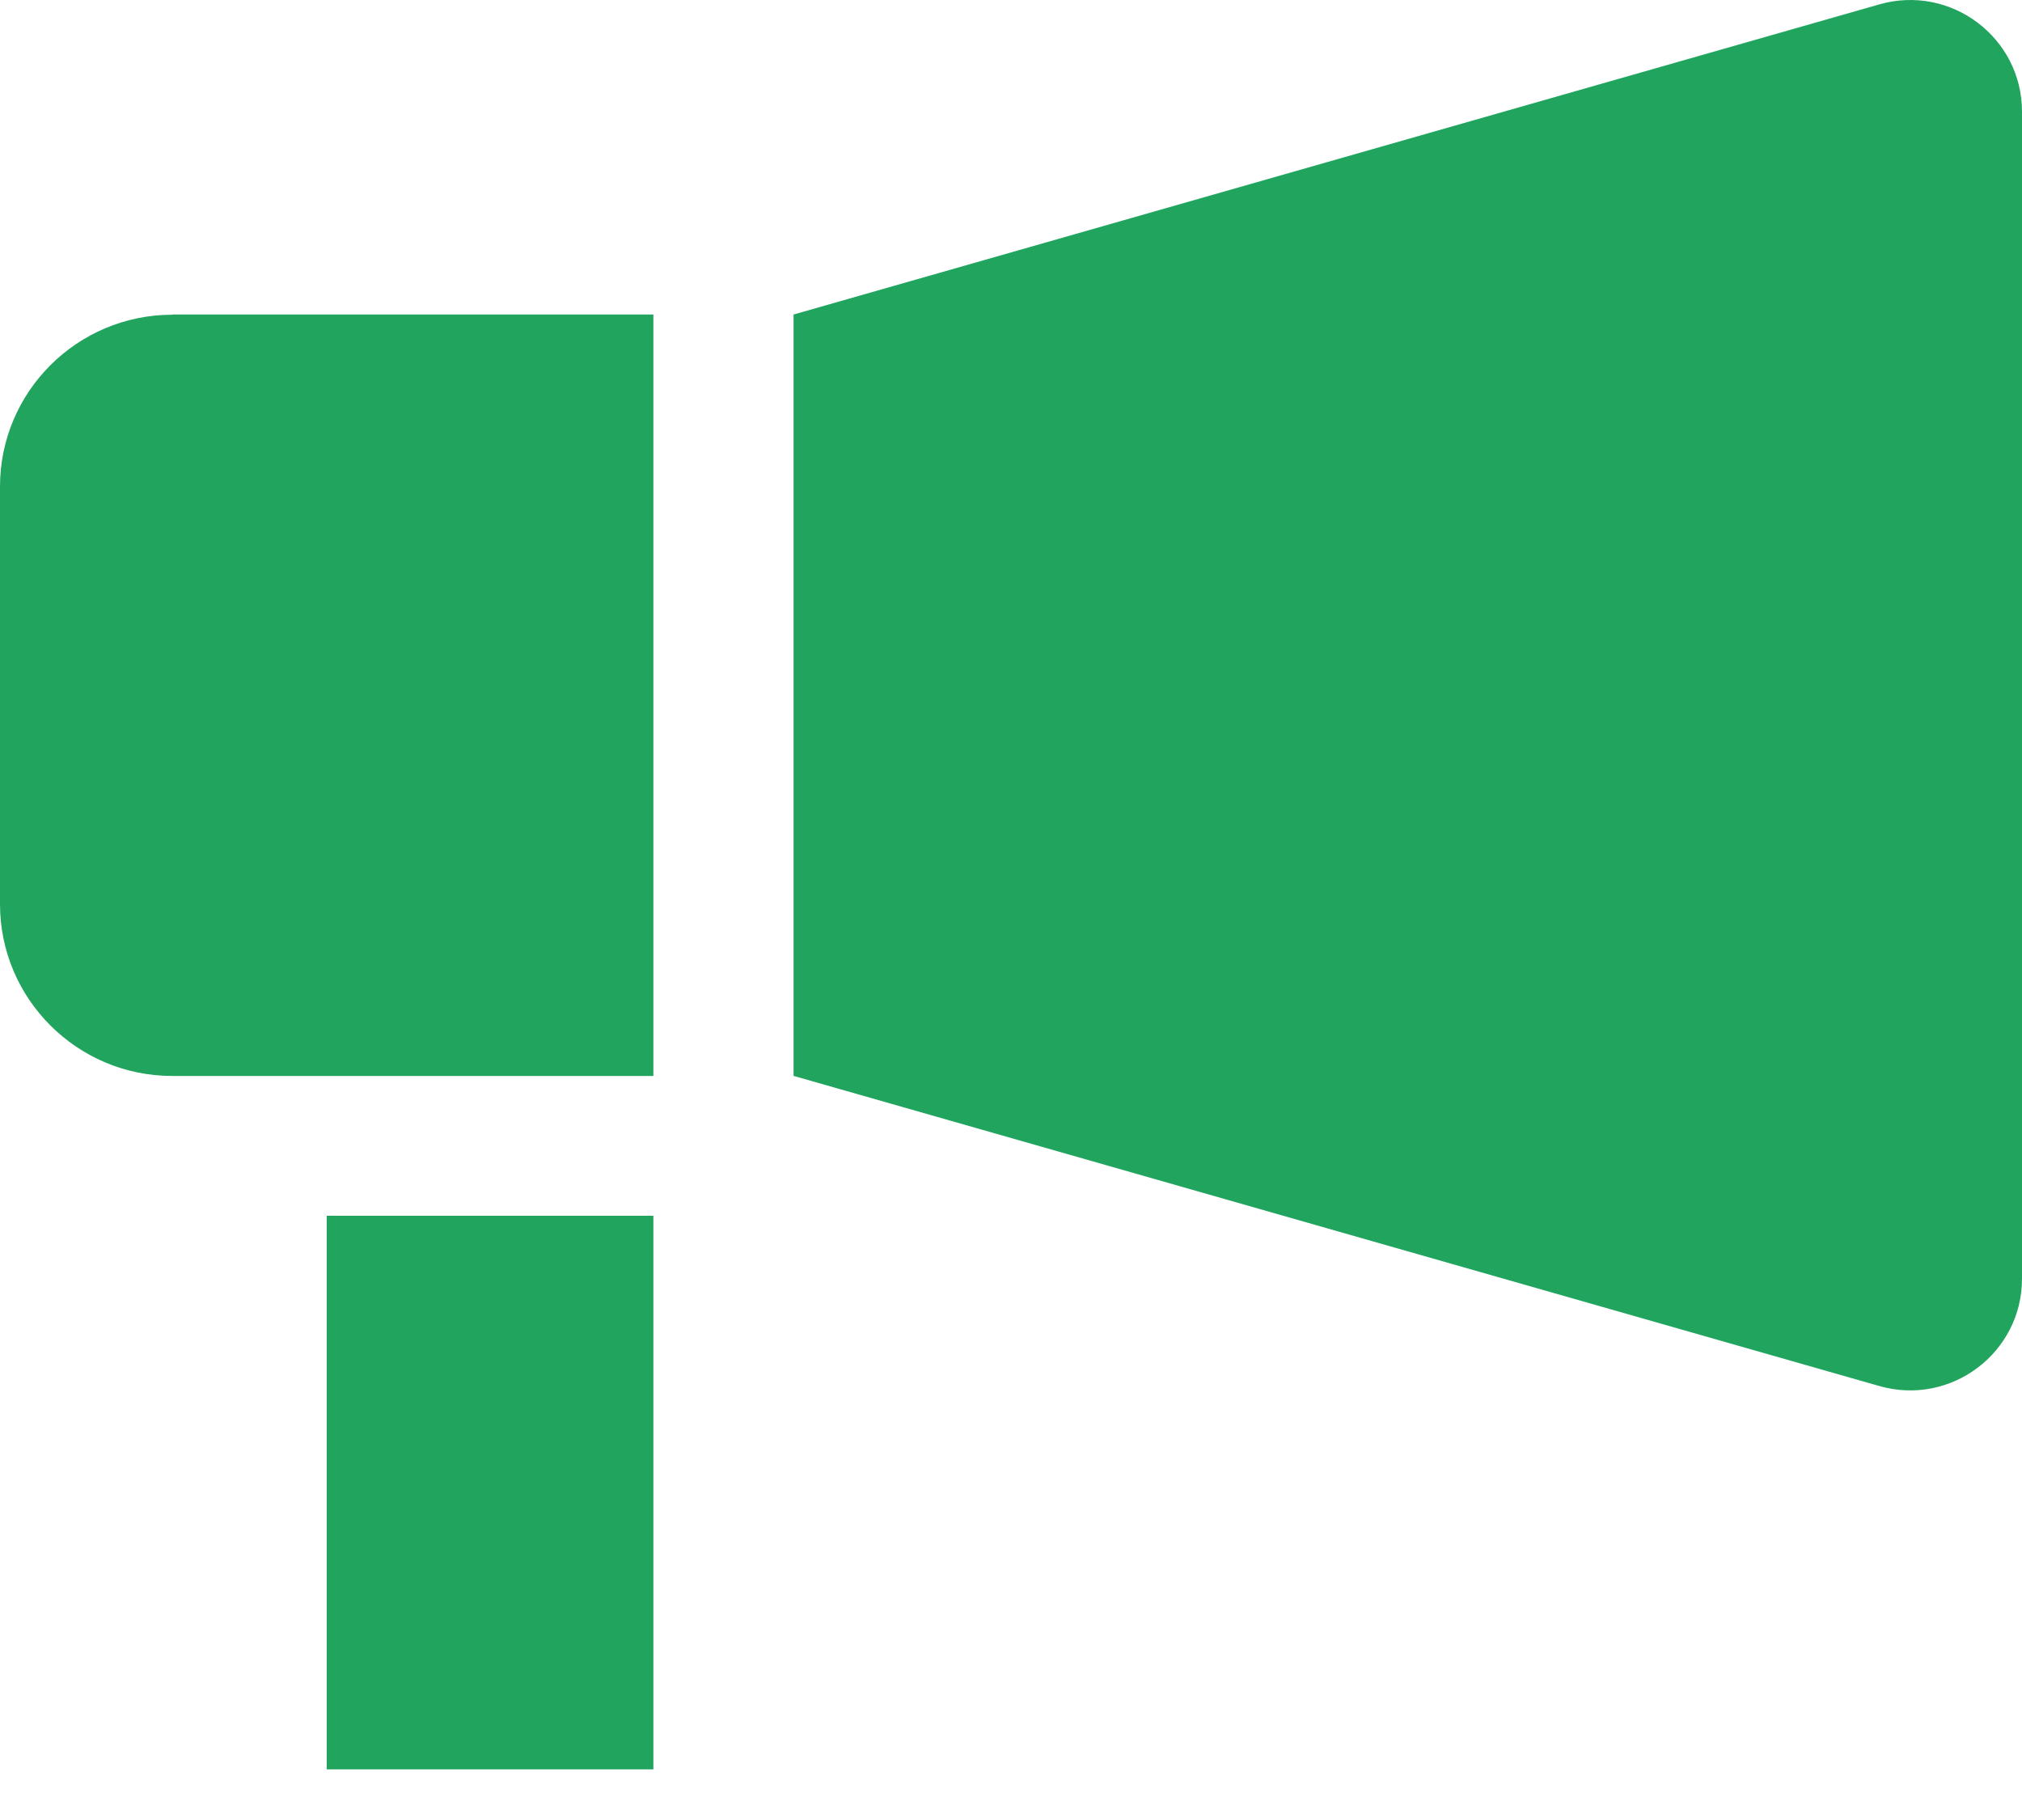
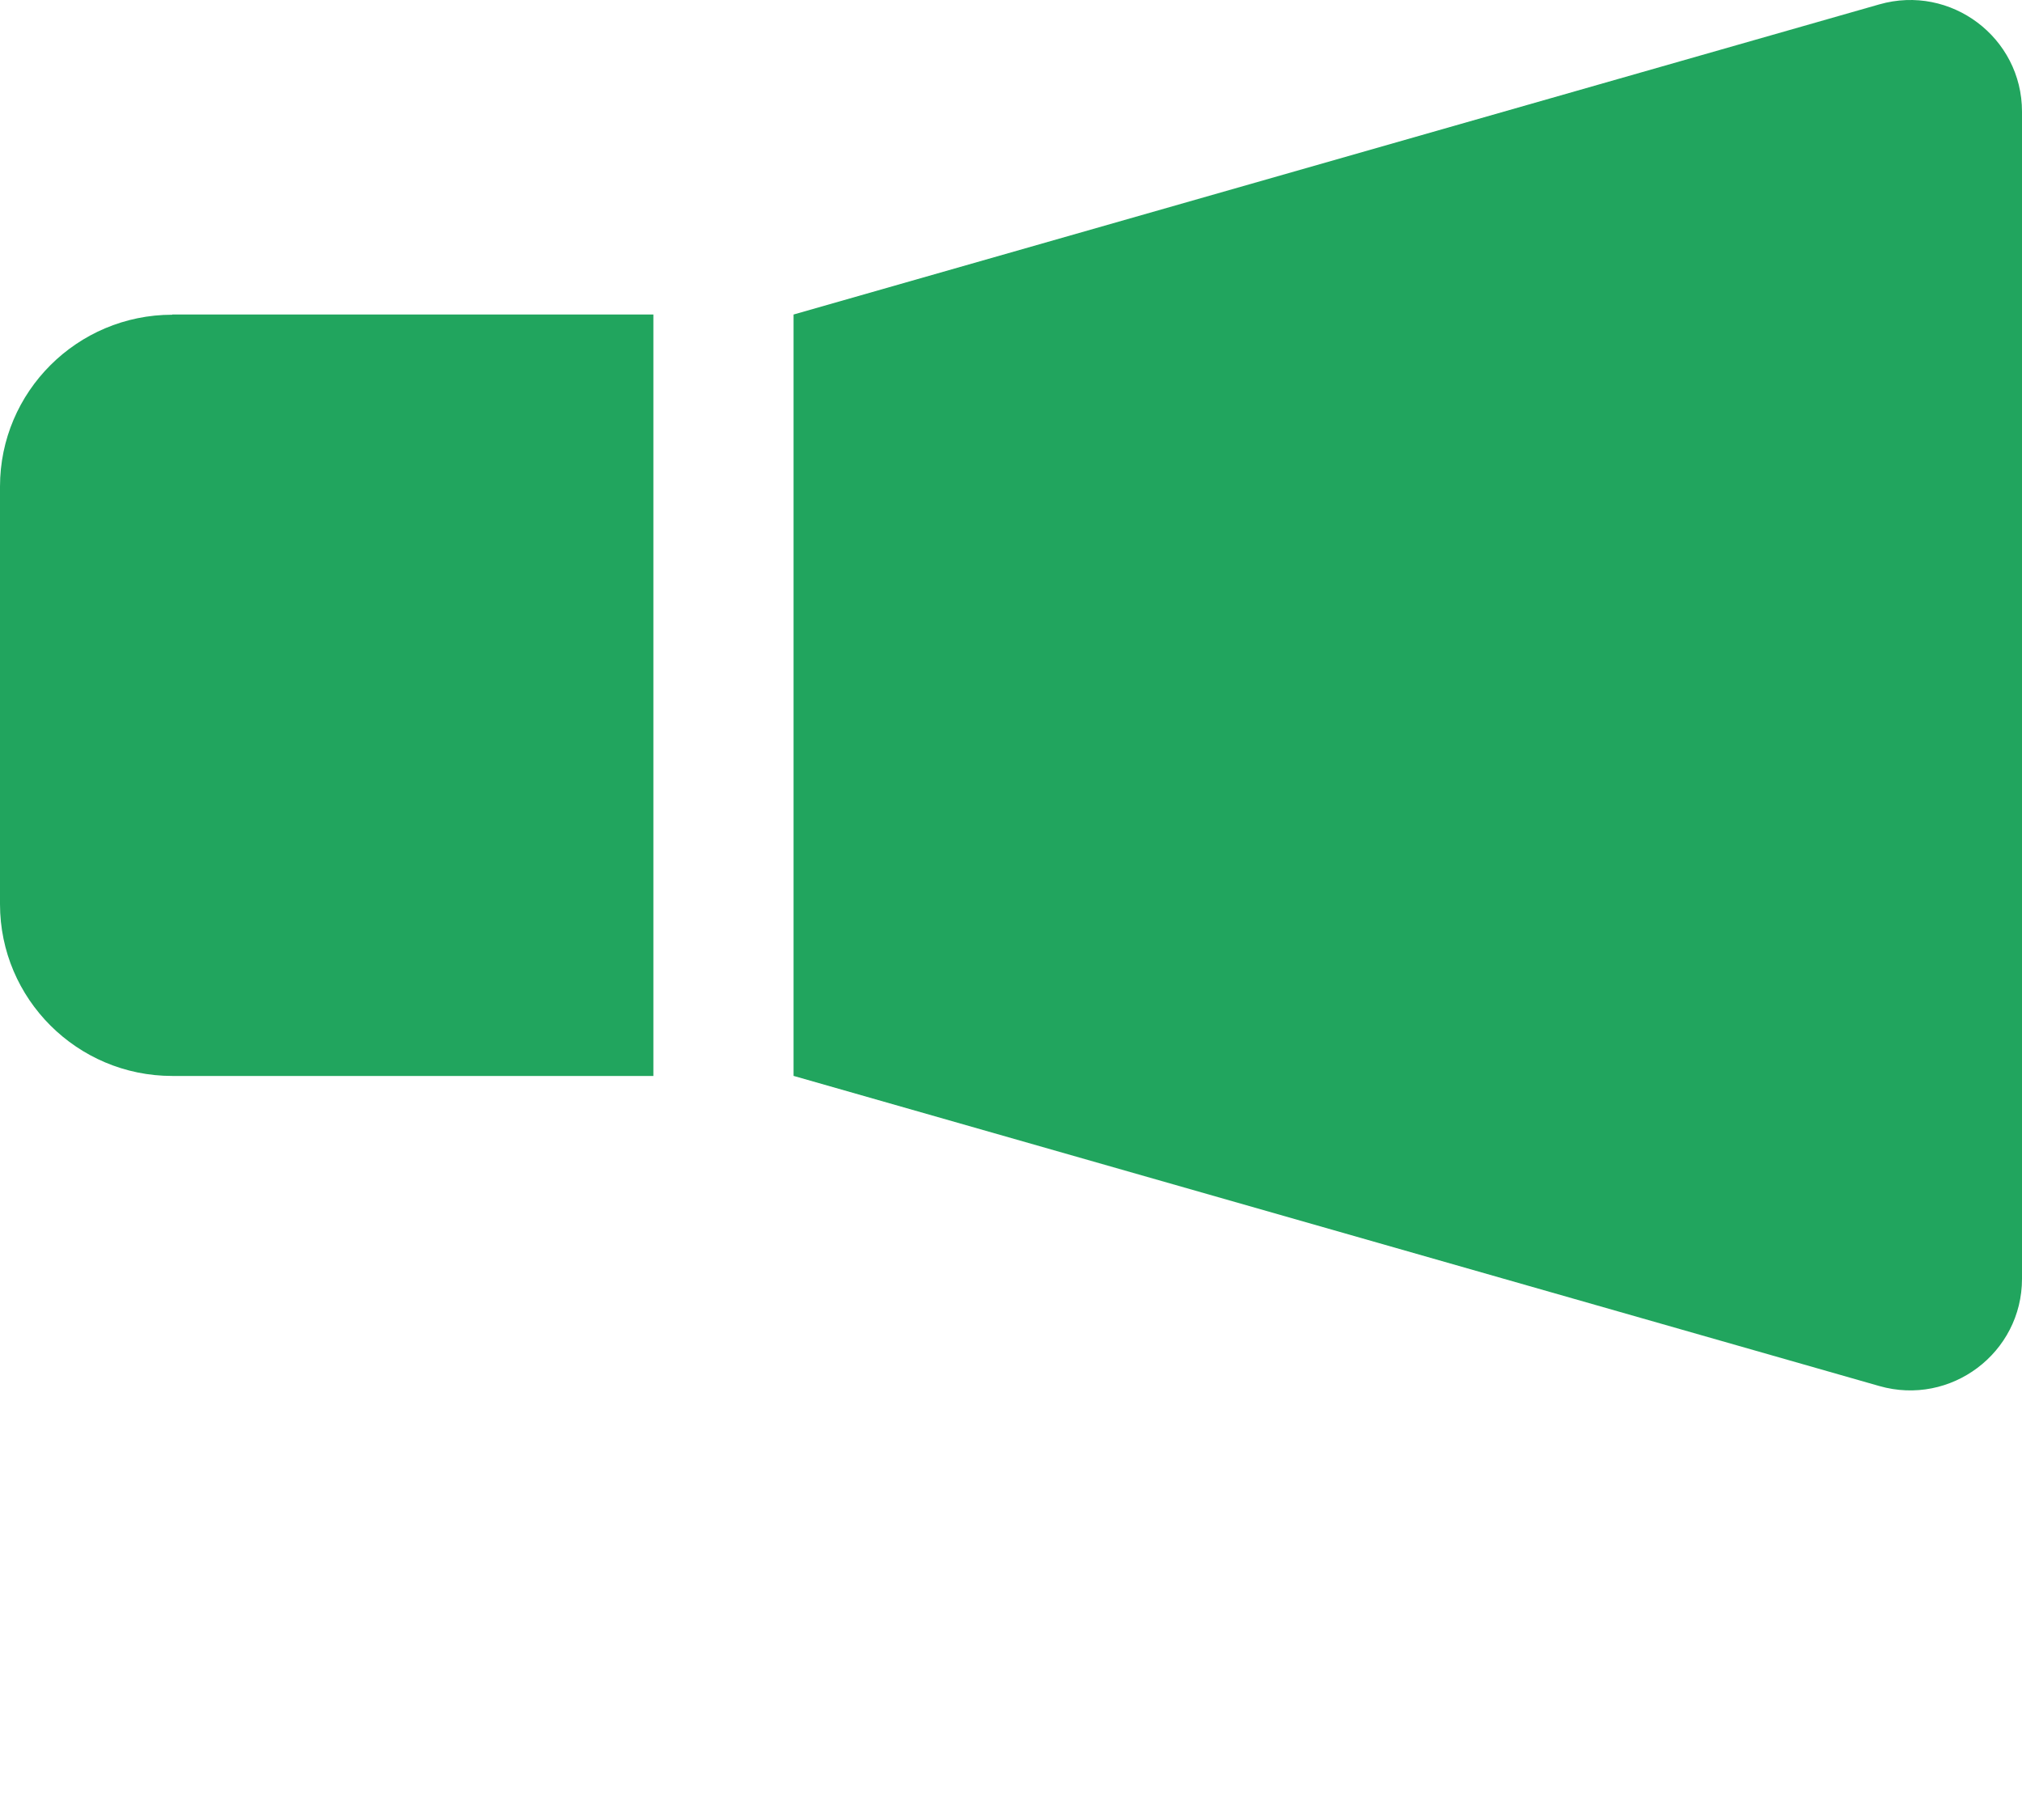
<svg xmlns="http://www.w3.org/2000/svg" width="30" height="27" viewBox="0 0 30 27" fill="none">
  <path d="M2.556 4.666H9.694V15.962H2.556C1.146 15.962 0 14.819 0 13.413V7.218C0 5.812 1.146 4.669 2.556 4.669V4.666Z" fill="#21A55E" />
-   <path d="M9.694 18.036H4.847V26.249H9.694V18.036Z" fill="#21A55E" />
  <path d="M27.883 0.065L11.774 4.666V15.961L27.883 20.562C28.943 20.865 30 20.071 30 18.971V1.656C30 0.556 28.943 -0.238 27.883 0.065Z" fill="#21A55E" />
</svg>